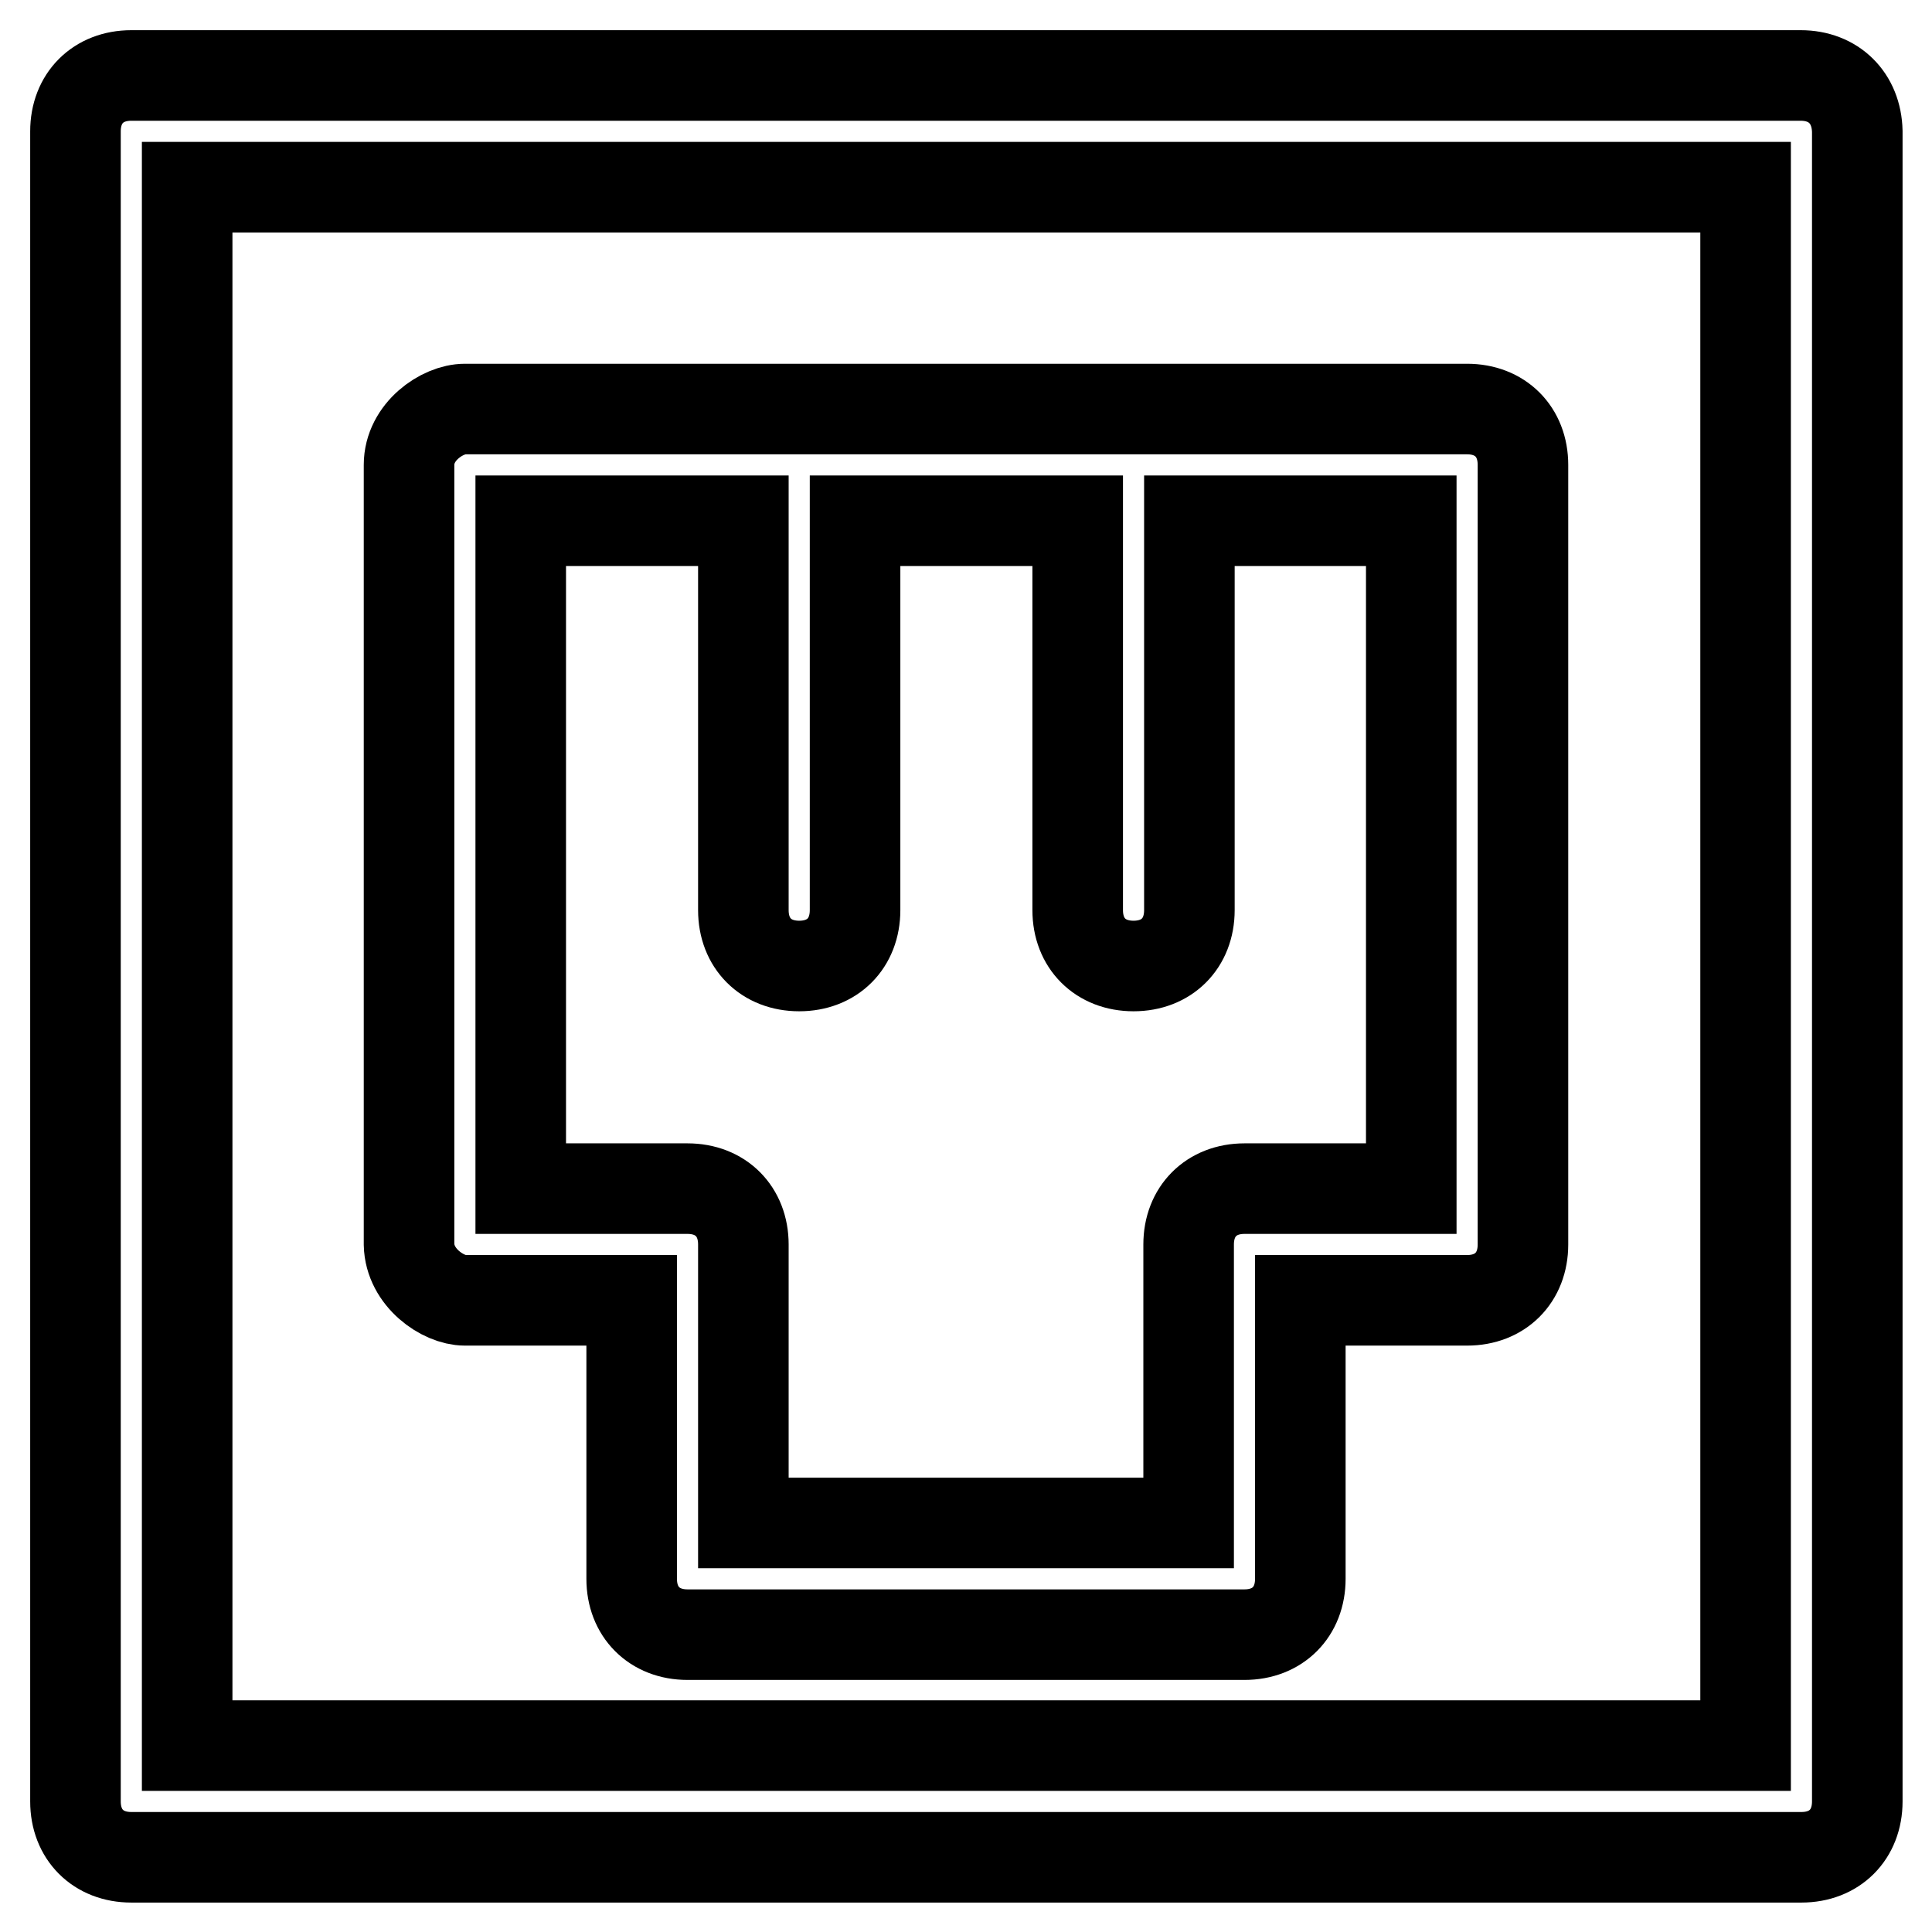
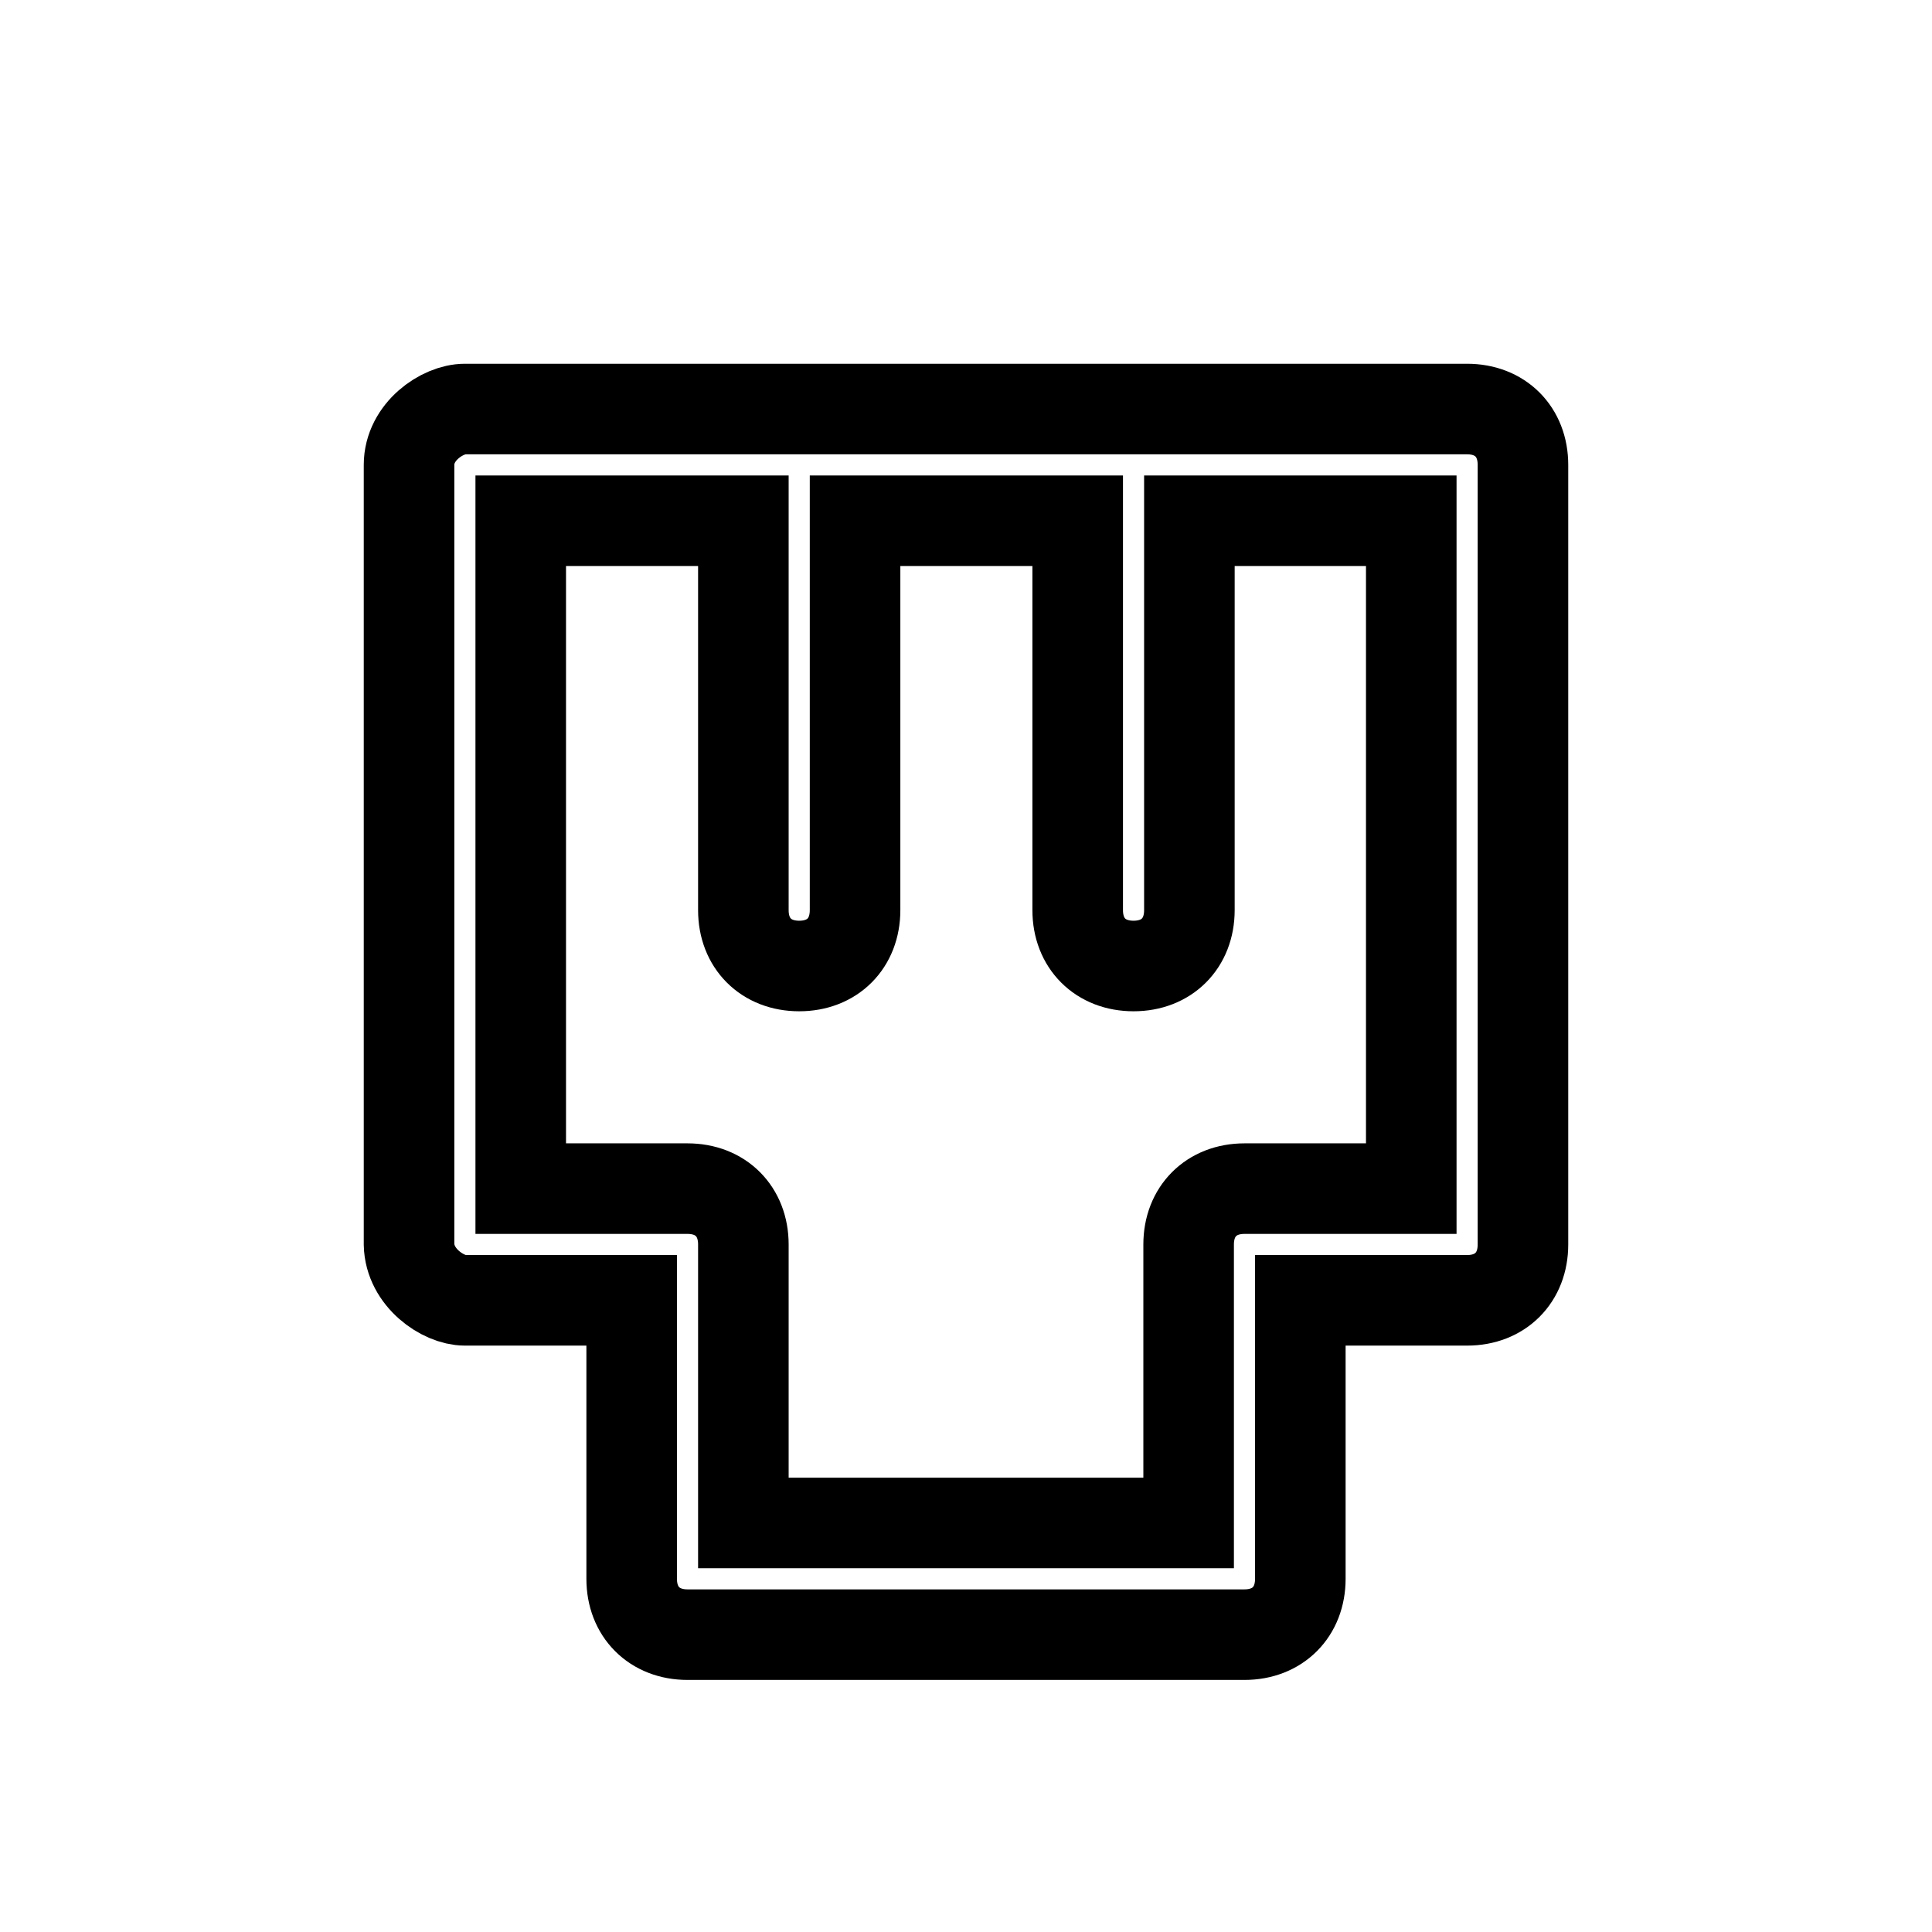
<svg xmlns="http://www.w3.org/2000/svg" version="1.1" x="0px" y="0px" viewBox="0 0 256 256" enable-background="new 0 0 256 256" xml:space="preserve">
  <g>
-     <path stroke-width="12" fill-opacity="0" stroke="#000000" d="M238.6,10H17.4C13,10,10,13,10,17.4v221.3c0,4.4,3,7.4,7.4,7.4h221.3c4.4,0,7.4-3,7.4-7.4V17.4 C246,13,243,10,238.6,10z M231.3,231.3H24.8V24.8h206.5V231.3z" />
    <path stroke-width="12" fill-opacity="0" stroke="#000000" d="M61.6,172.3h22.1v36.9c0,4.4,3,7.4,7.4,7.4h73.8c4.4,0,7.4-3,7.4-7.4v-36.9h22.1c4.4,0,7.4-3,7.4-7.4V61.6 c0-4.4-3-7.4-7.4-7.4H61.6c-3,0-7.4,3-7.4,7.4v103.3C54.3,169.3,58.7,172.3,61.6,172.3z M69,69h29.5v51.6c0,4.4,3,7.4,7.4,7.4 s7.4-3,7.4-7.4V69h29.5v51.6c0,4.4,3,7.4,7.4,7.4s7.4-3,7.4-7.4V69H187v88.5h-22.1c-4.4,0-7.4,3-7.4,7.4v36.9h-59v-36.9 c0-4.4-3-7.4-7.4-7.4H69V69z" />
  </g>
</svg>